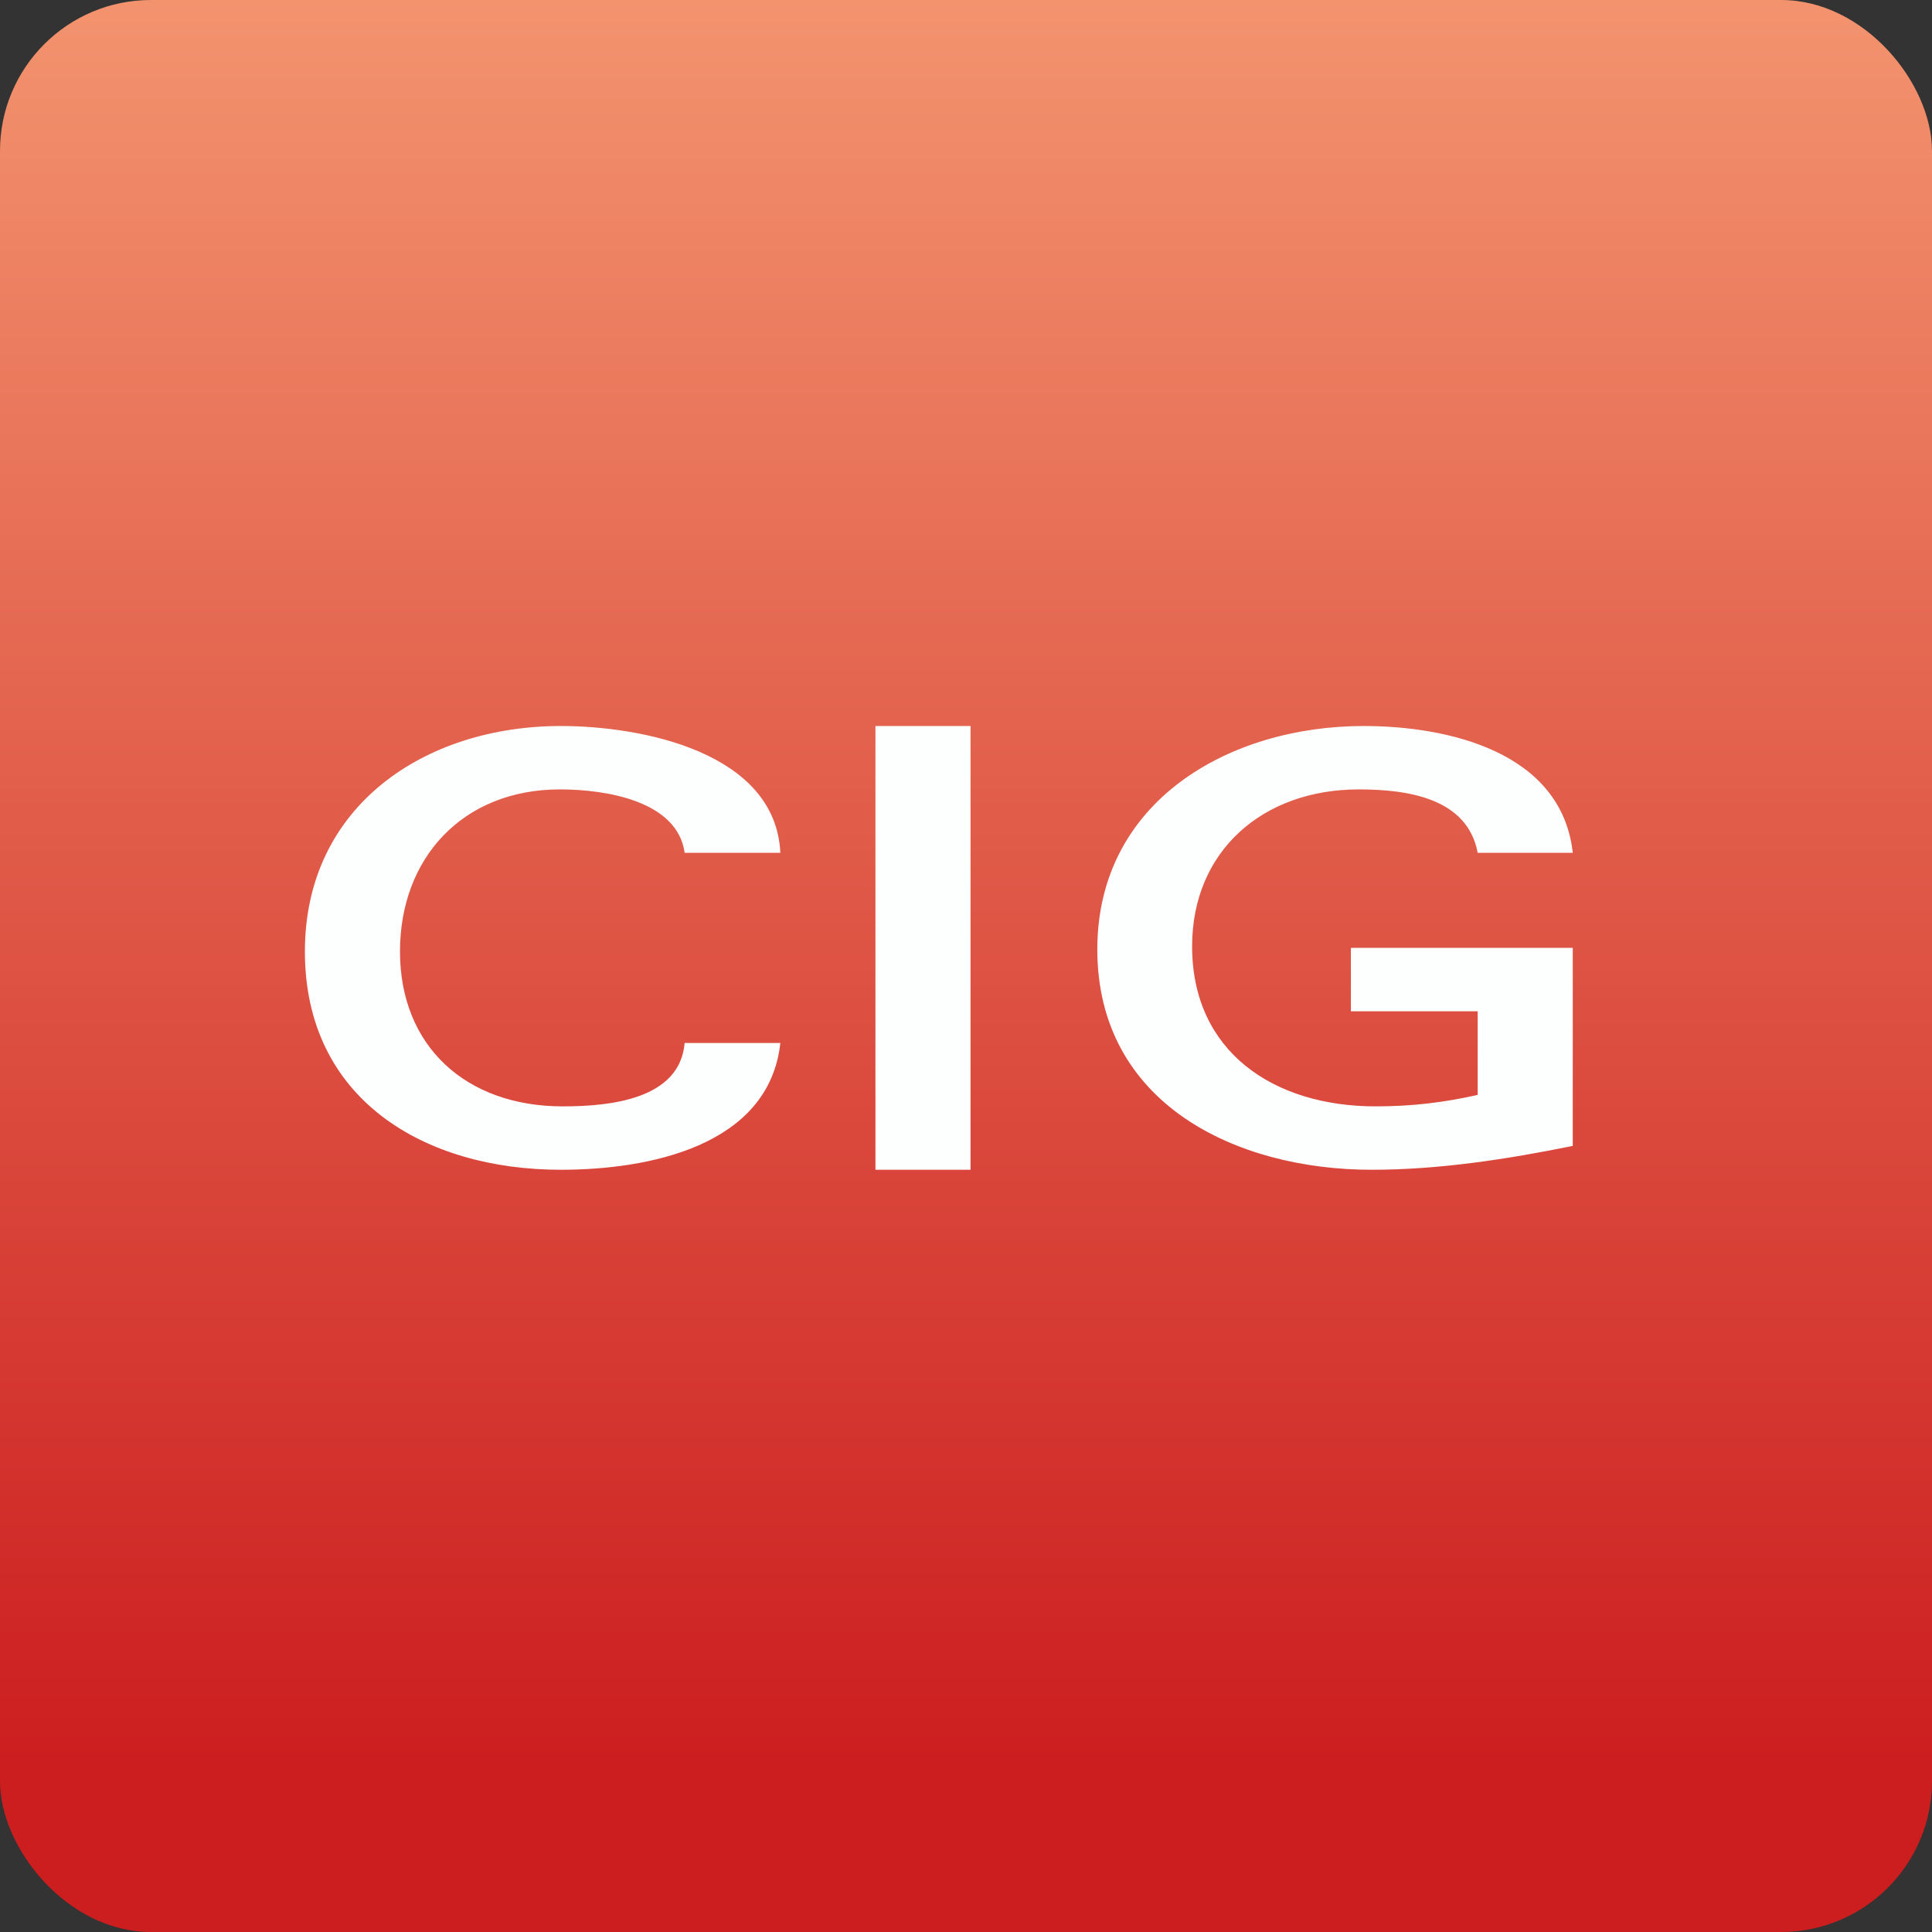
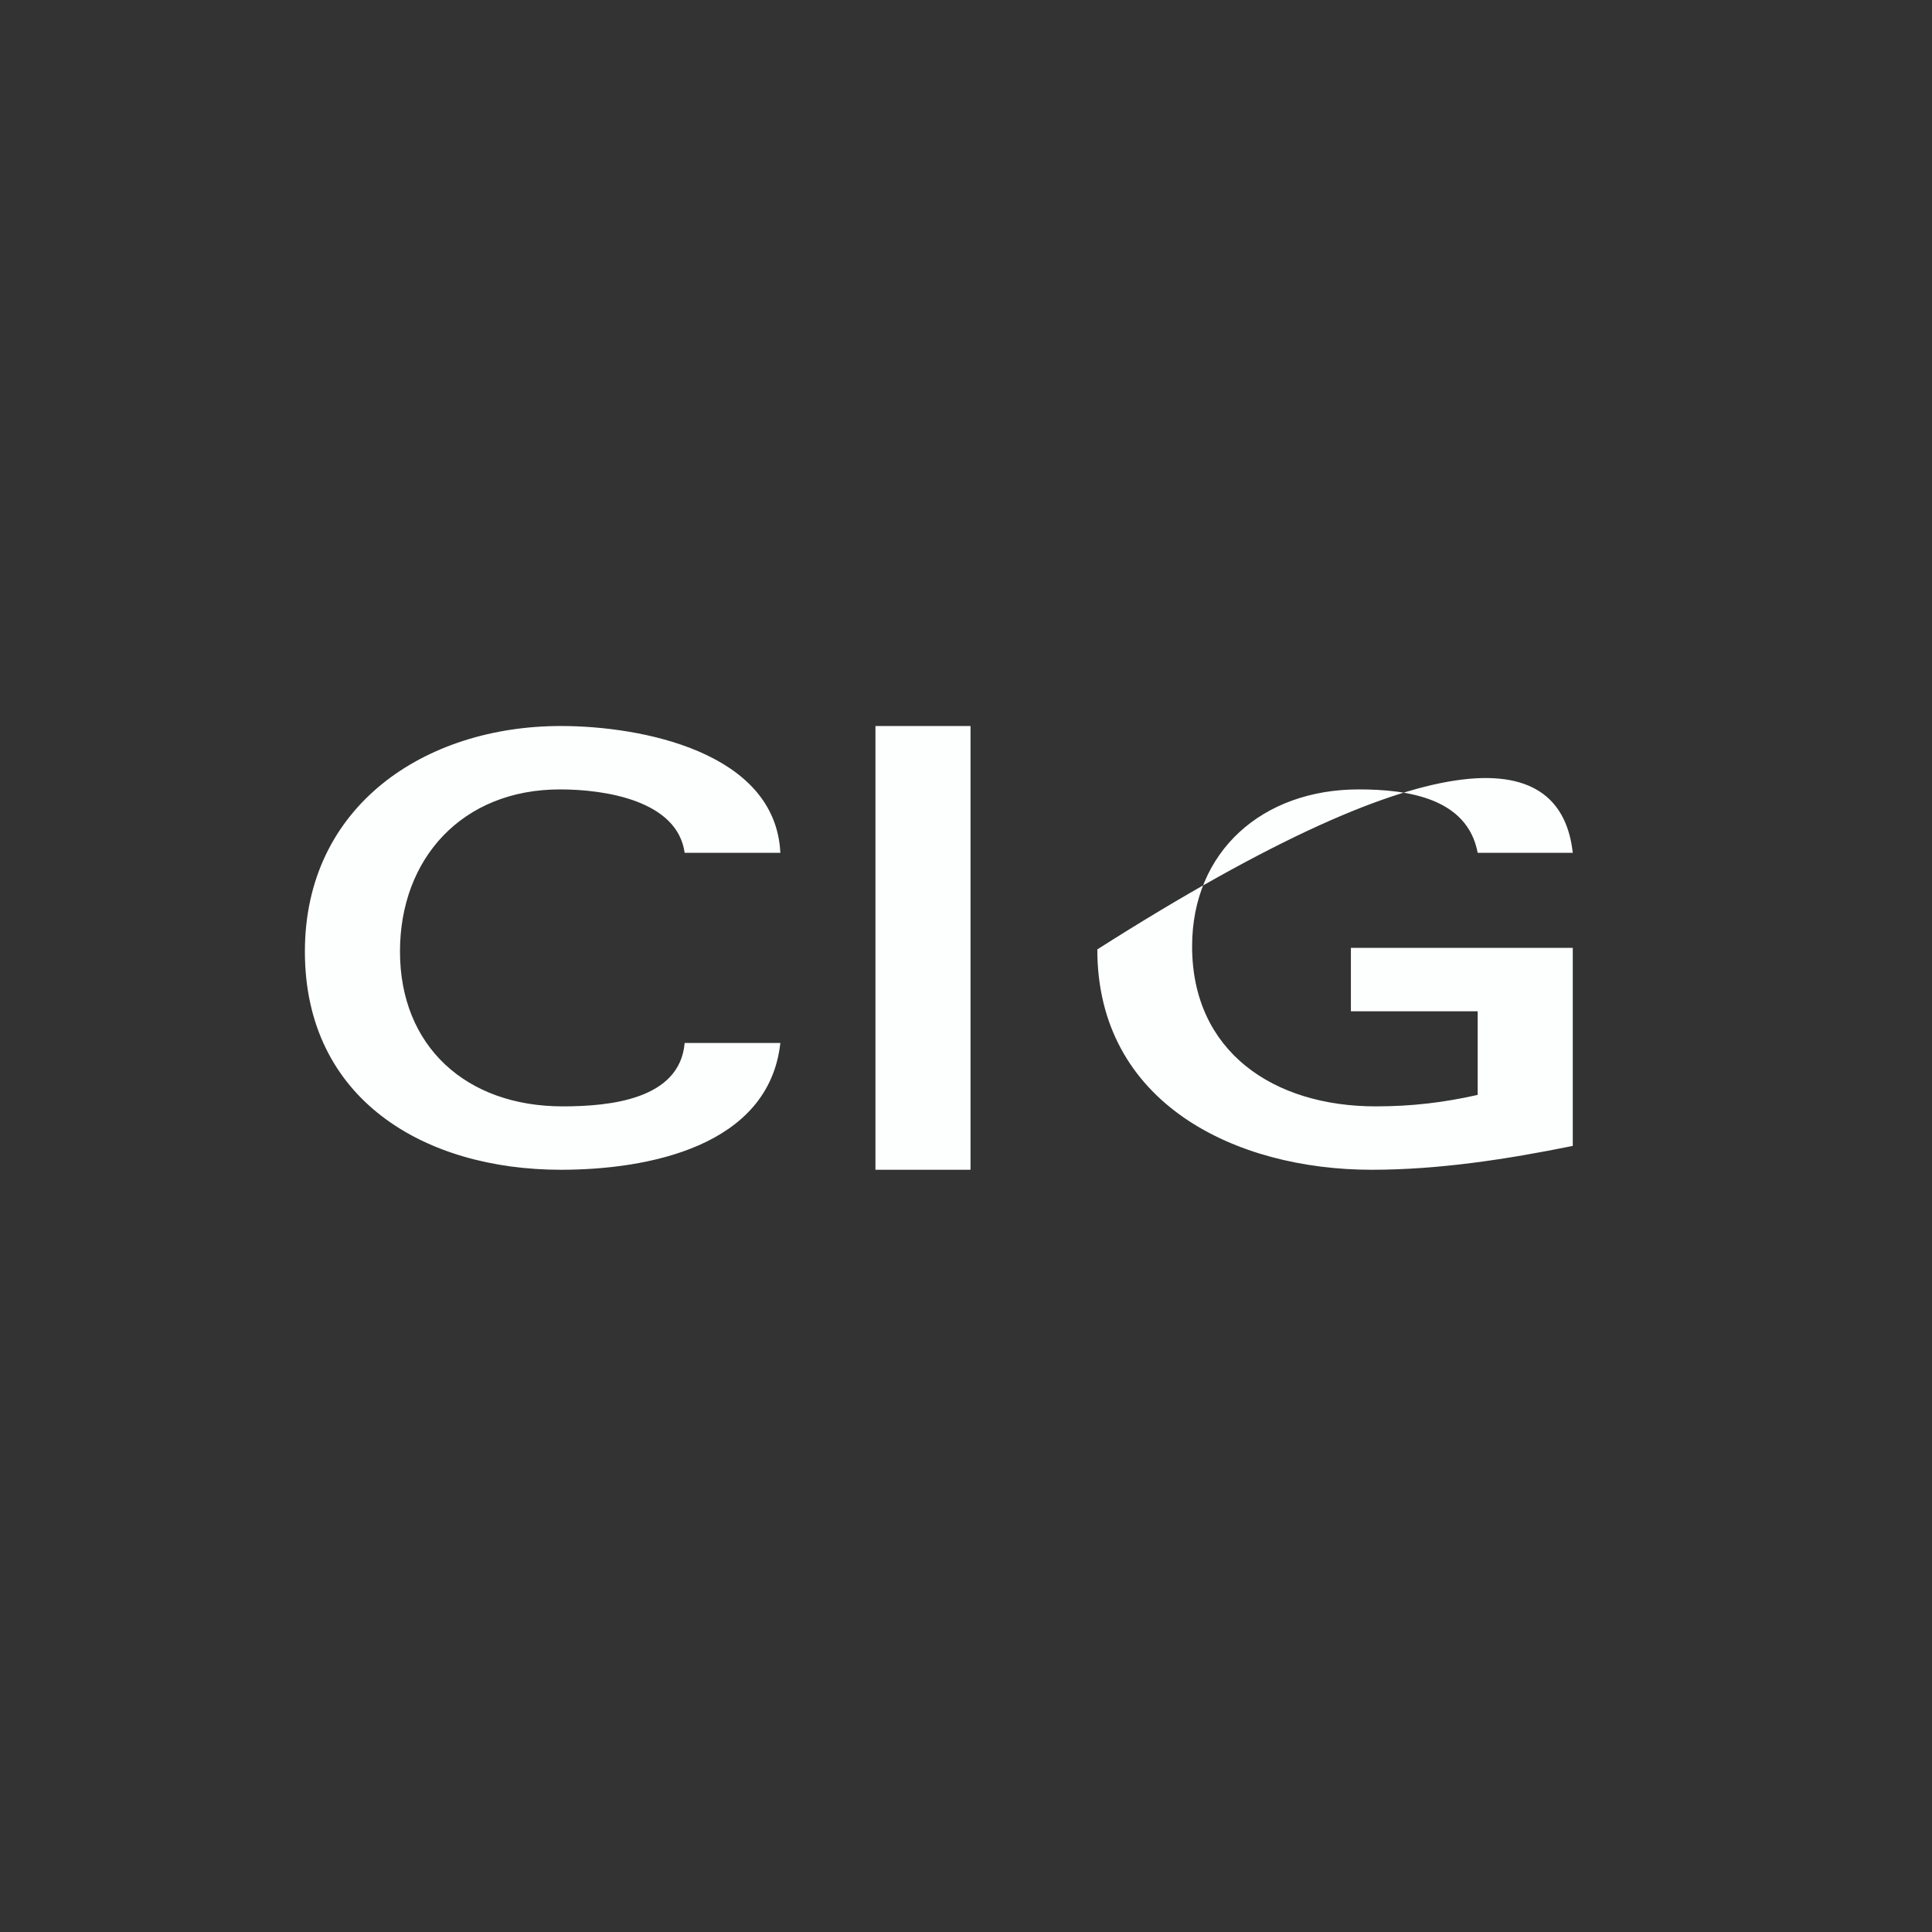
<svg xmlns="http://www.w3.org/2000/svg" width="64" height="64" viewBox="0 0 64 64">
  <rect x="0" y="0" width="64" height="64" fill="#333333" stroke="none" />
-   <rect x="0" y="0" width="64" height="64" rx="5" ry="5" fill="url(#fb100)" />
-   <path fill="url(#fb100)" d="M 2.75,2 L 61.55,2 L 61.55,60.80 L 2.75,60.80 L 2.75,2" />
-   <path d="M 52.10,37.96 C 49.93,38.40 47.67,38.75 45.44,38.75 C 40.93,38.75 36.35,36.55 36.35,31.45 C 36.35,26.54 40.72,24.05 45.17,24.05 C 47.98,24.05 51.73,24.91 52.10,28.25 L 48.95,28.25 C 48.61,26.44 46.64,26.15 45.01,26.15 C 41.83,26.15 39.49,28.19 39.49,31.35 C 39.49,34.84 42.19,36.65 45.57,36.65 C 46.78,36.65 47.84,36.52 48.95,36.27 L 48.95,33.50 L 44.75,33.50 L 44.75,31.40 L 52.10,31.40 L 52.10,37.96 M 29,38.75 L 29,24.05 L 32.15,24.05 L 32.15,38.75 L 29,38.75 M 25.85,34.55 C 25.47,37.99 21.44,38.75 18.58,38.75 C 14.06,38.75 10.10,36.42 10.10,31.52 C 10.10,26.70 14.07,24.05 18.58,24.05 C 21.25,24.05 25.69,24.91 25.85,28.25 L 22.68,28.25 C 22.44,26.52 20.05,26.15 18.55,26.15 C 15.32,26.15 13.25,28.43 13.25,31.52 C 13.25,34.66 15.44,36.65 18.64,36.65 C 20.21,36.65 22.52,36.42 22.68,34.55 L 25.85,34.55" fill="#fdffff" />
+   <path d="M 52.10,37.96 C 49.93,38.40 47.67,38.75 45.44,38.75 C 40.93,38.75 36.35,36.55 36.35,31.45 C 47.98,24.05 51.73,24.91 52.10,28.25 L 48.95,28.25 C 48.61,26.44 46.64,26.15 45.01,26.15 C 41.83,26.15 39.49,28.19 39.49,31.35 C 39.49,34.84 42.19,36.65 45.57,36.65 C 46.78,36.65 47.84,36.52 48.95,36.27 L 48.95,33.50 L 44.75,33.50 L 44.75,31.40 L 52.10,31.40 L 52.10,37.96 M 29,38.75 L 29,24.05 L 32.15,24.05 L 32.15,38.75 L 29,38.75 M 25.85,34.55 C 25.47,37.99 21.44,38.75 18.58,38.75 C 14.06,38.75 10.10,36.42 10.10,31.52 C 10.10,26.70 14.07,24.05 18.58,24.05 C 21.25,24.05 25.69,24.91 25.85,28.25 L 22.68,28.25 C 22.44,26.52 20.05,26.15 18.55,26.15 C 15.32,26.15 13.25,28.43 13.25,31.52 C 13.25,34.66 15.44,36.65 18.64,36.65 C 20.21,36.65 22.52,36.42 22.68,34.55 L 25.85,34.55" fill="#fdffff" />
  <defs>
    <linearGradient id="fb100" x1="32.15" y1="0.0" x2="32.15" y2="58.8" gradientUnits="userSpaceOnUse">
      <stop stop-color="#f3936e" />
      <stop offset="1" stop-color="#cc1d1f" />
    </linearGradient>
  </defs>
</svg>